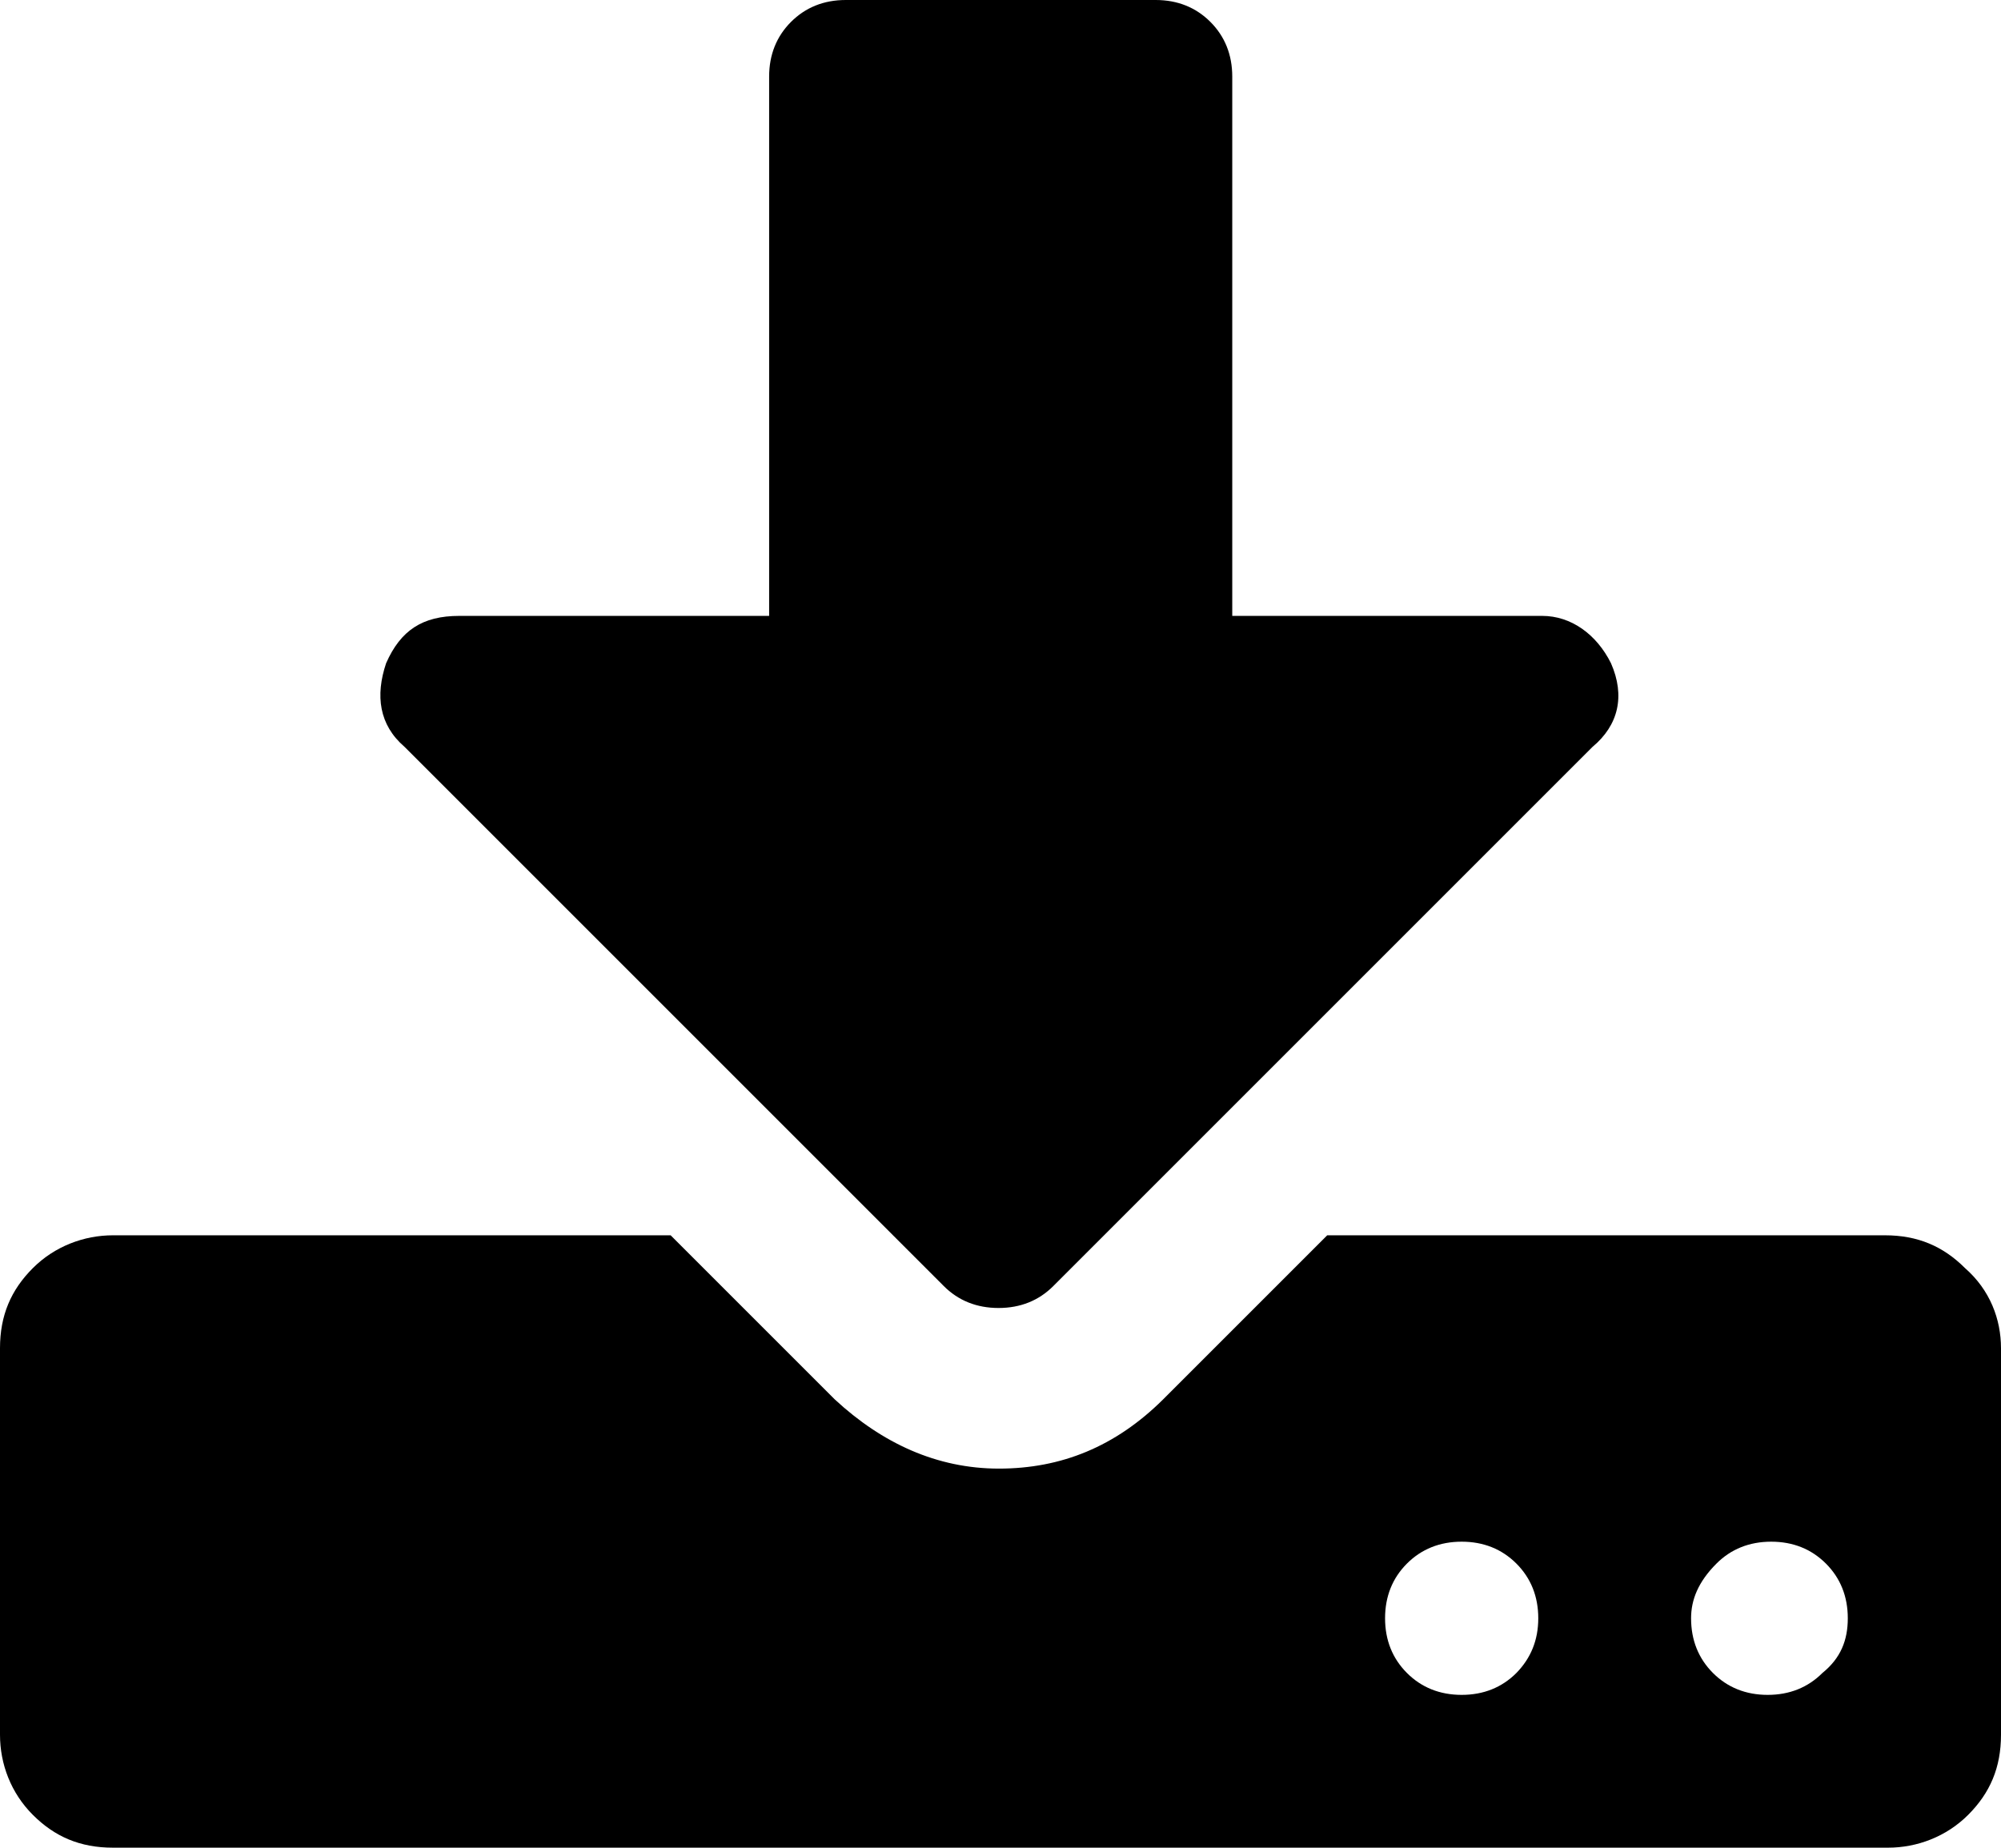
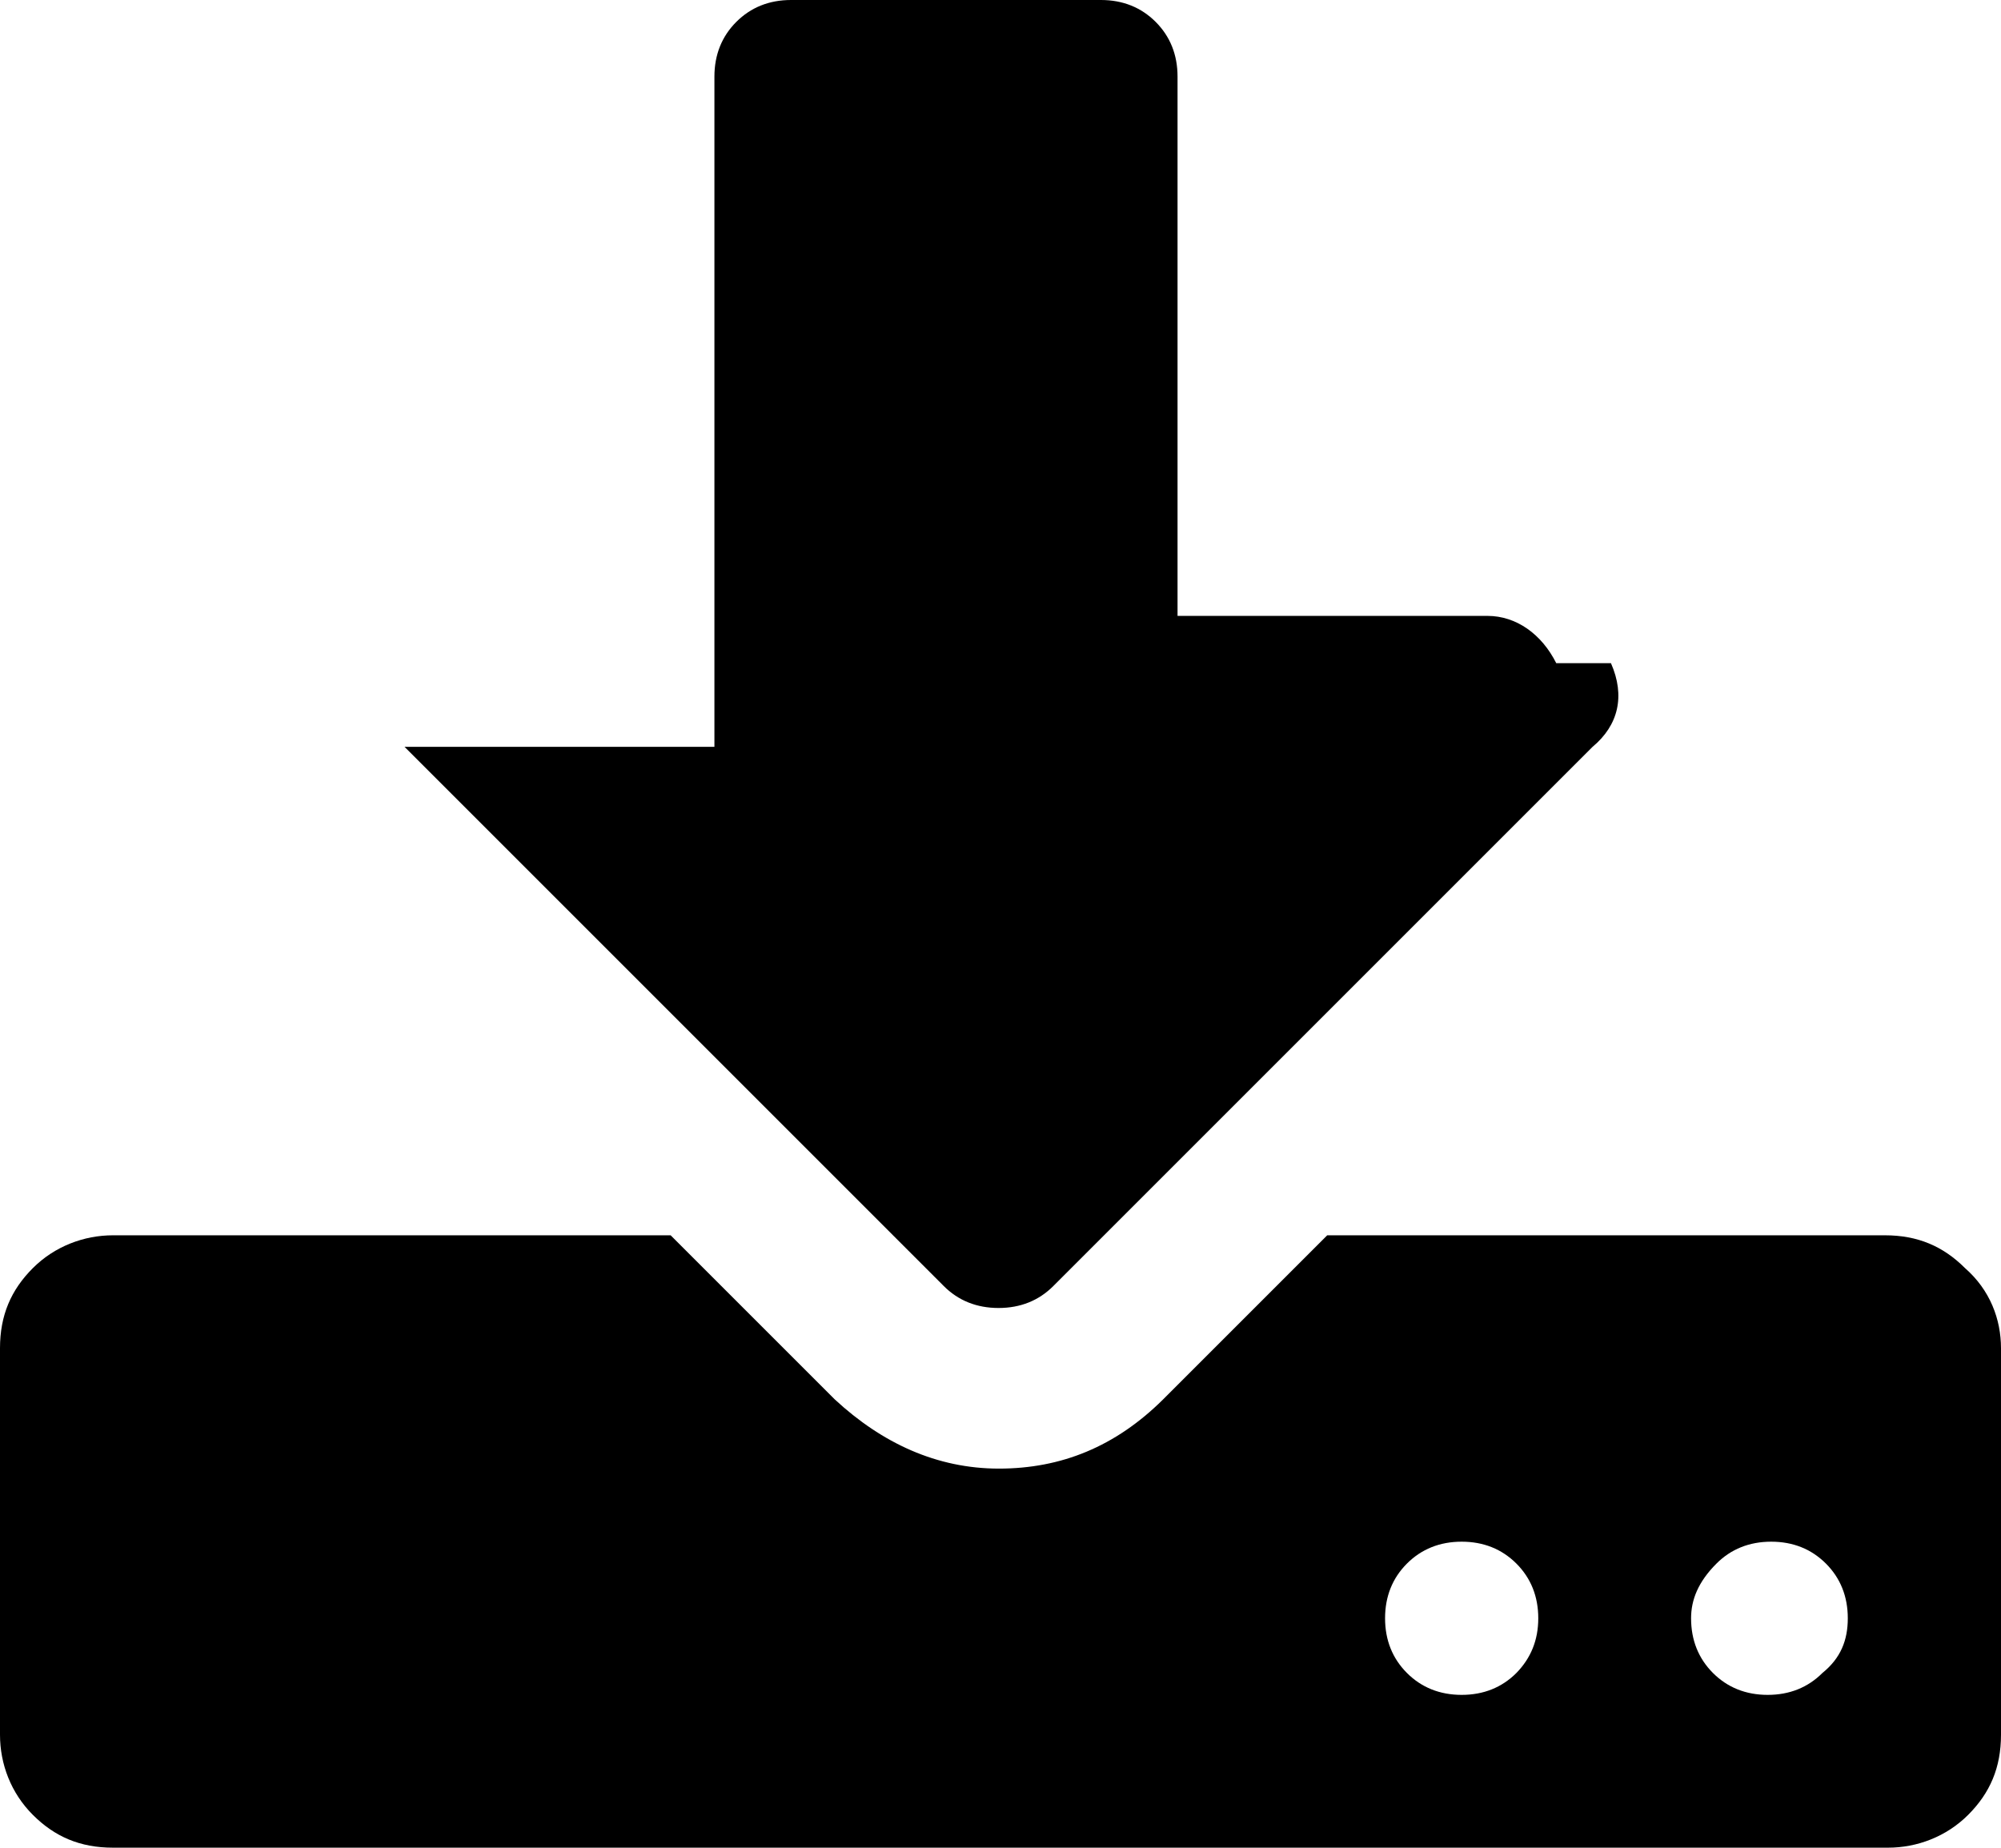
<svg xmlns="http://www.w3.org/2000/svg" id="Capa_2" data-name="Capa 2" viewBox="0 0 512 472.8">
  <g id="Layer_1" data-name="Layer 1">
-     <path d="M393.6,414.1c0-5.6-1.9-10.3-5.6-14s-8.4-5.6-14-5.6-10.3,1.9-14,5.6-5.6,8.4-5.6,14,1.9,10.3,5.6,14,8.4,5.6,14,5.6,10.3-1.9,14-5.6c3.7-3.8,5.6-8.4,5.6-14ZM472.8,414.1c0-5.6-1.9-10.3-5.6-14s-8.4-5.6-14-5.6-10.3,1.9-14,5.6c-4.7,4.7-6.5,9.3-6.5,14,0,5.6,1.9,10.3,5.6,14s8.4,5.6,14,5.6,10.3-1.9,14-5.6c4.7-3.8,6.5-8.4,6.5-14ZM512,345v98.9c0,8.4-2.8,14.9-8.4,20.5s-13.1,8.4-20.5,8.4H28.9c-8.4,0-14.9-2.8-20.5-8.4s-8.4-13-8.4-20.5v-98.9c0-8.4,2.8-14.9,8.4-20.5,5.6-5.6,13.1-8.4,20.5-8.4h142.7l42,42c12.1,11.2,26.1,17.7,42,17.7s29.8-5.6,42-17.7l42-42h142.7c8.4,0,14.9,2.8,20.5,8.4,6.4,5.6,9.2,13.1,9.2,20.5ZM412.2,169.7c3.7,8.4,1.9,15.9-4.7,21.4l-138,138c-3.7,3.7-8.4,5.6-14,5.6s-10.3-1.9-14-5.6L103.5,191.1c-6.5-5.6-7.5-13.1-4.7-21.4,3.7-8.4,9.3-12.1,18.7-12.1h79.3V19.6c0-5.6,1.9-10.3,5.6-14,3.7-3.7,8.4-5.6,14-5.6h79.3c5.6,0,10.3,1.9,14,5.6s5.6,8.4,5.6,14v138h79.3c7.4,0,13.9,4.7,17.6,12.1Z" />
+     <path d="M393.6,414.1c0-5.6-1.9-10.3-5.6-14s-8.4-5.6-14-5.6-10.3,1.9-14,5.6-5.6,8.4-5.6,14,1.9,10.3,5.6,14,8.4,5.6,14,5.6,10.3-1.9,14-5.6c3.7-3.8,5.6-8.4,5.6-14ZM472.8,414.1c0-5.6-1.9-10.3-5.6-14s-8.4-5.6-14-5.6-10.3,1.9-14,5.6c-4.7,4.7-6.5,9.3-6.5,14,0,5.6,1.9,10.3,5.6,14s8.4,5.6,14,5.6,10.3-1.9,14-5.6c4.7-3.8,6.5-8.4,6.5-14ZM512,345v98.9c0,8.4-2.8,14.9-8.4,20.5s-13.1,8.4-20.5,8.4H28.9c-8.4,0-14.9-2.8-20.5-8.4s-8.4-13-8.4-20.5v-98.9c0-8.4,2.8-14.9,8.4-20.5,5.6-5.6,13.1-8.4,20.5-8.4h142.7l42,42c12.1,11.2,26.1,17.7,42,17.7s29.8-5.6,42-17.7l42-42h142.7c8.4,0,14.9,2.8,20.5,8.4,6.4,5.6,9.2,13.1,9.2,20.5ZM412.2,169.7c3.7,8.4,1.9,15.9-4.7,21.4l-138,138c-3.7,3.7-8.4,5.6-14,5.6s-10.3-1.9-14-5.6L103.5,191.1h79.3V19.6c0-5.6,1.9-10.3,5.6-14,3.7-3.7,8.4-5.6,14-5.6h79.3c5.6,0,10.3,1.9,14,5.6s5.6,8.4,5.6,14v138h79.3c7.4,0,13.9,4.7,17.6,12.1Z" />
  </g>
</svg>